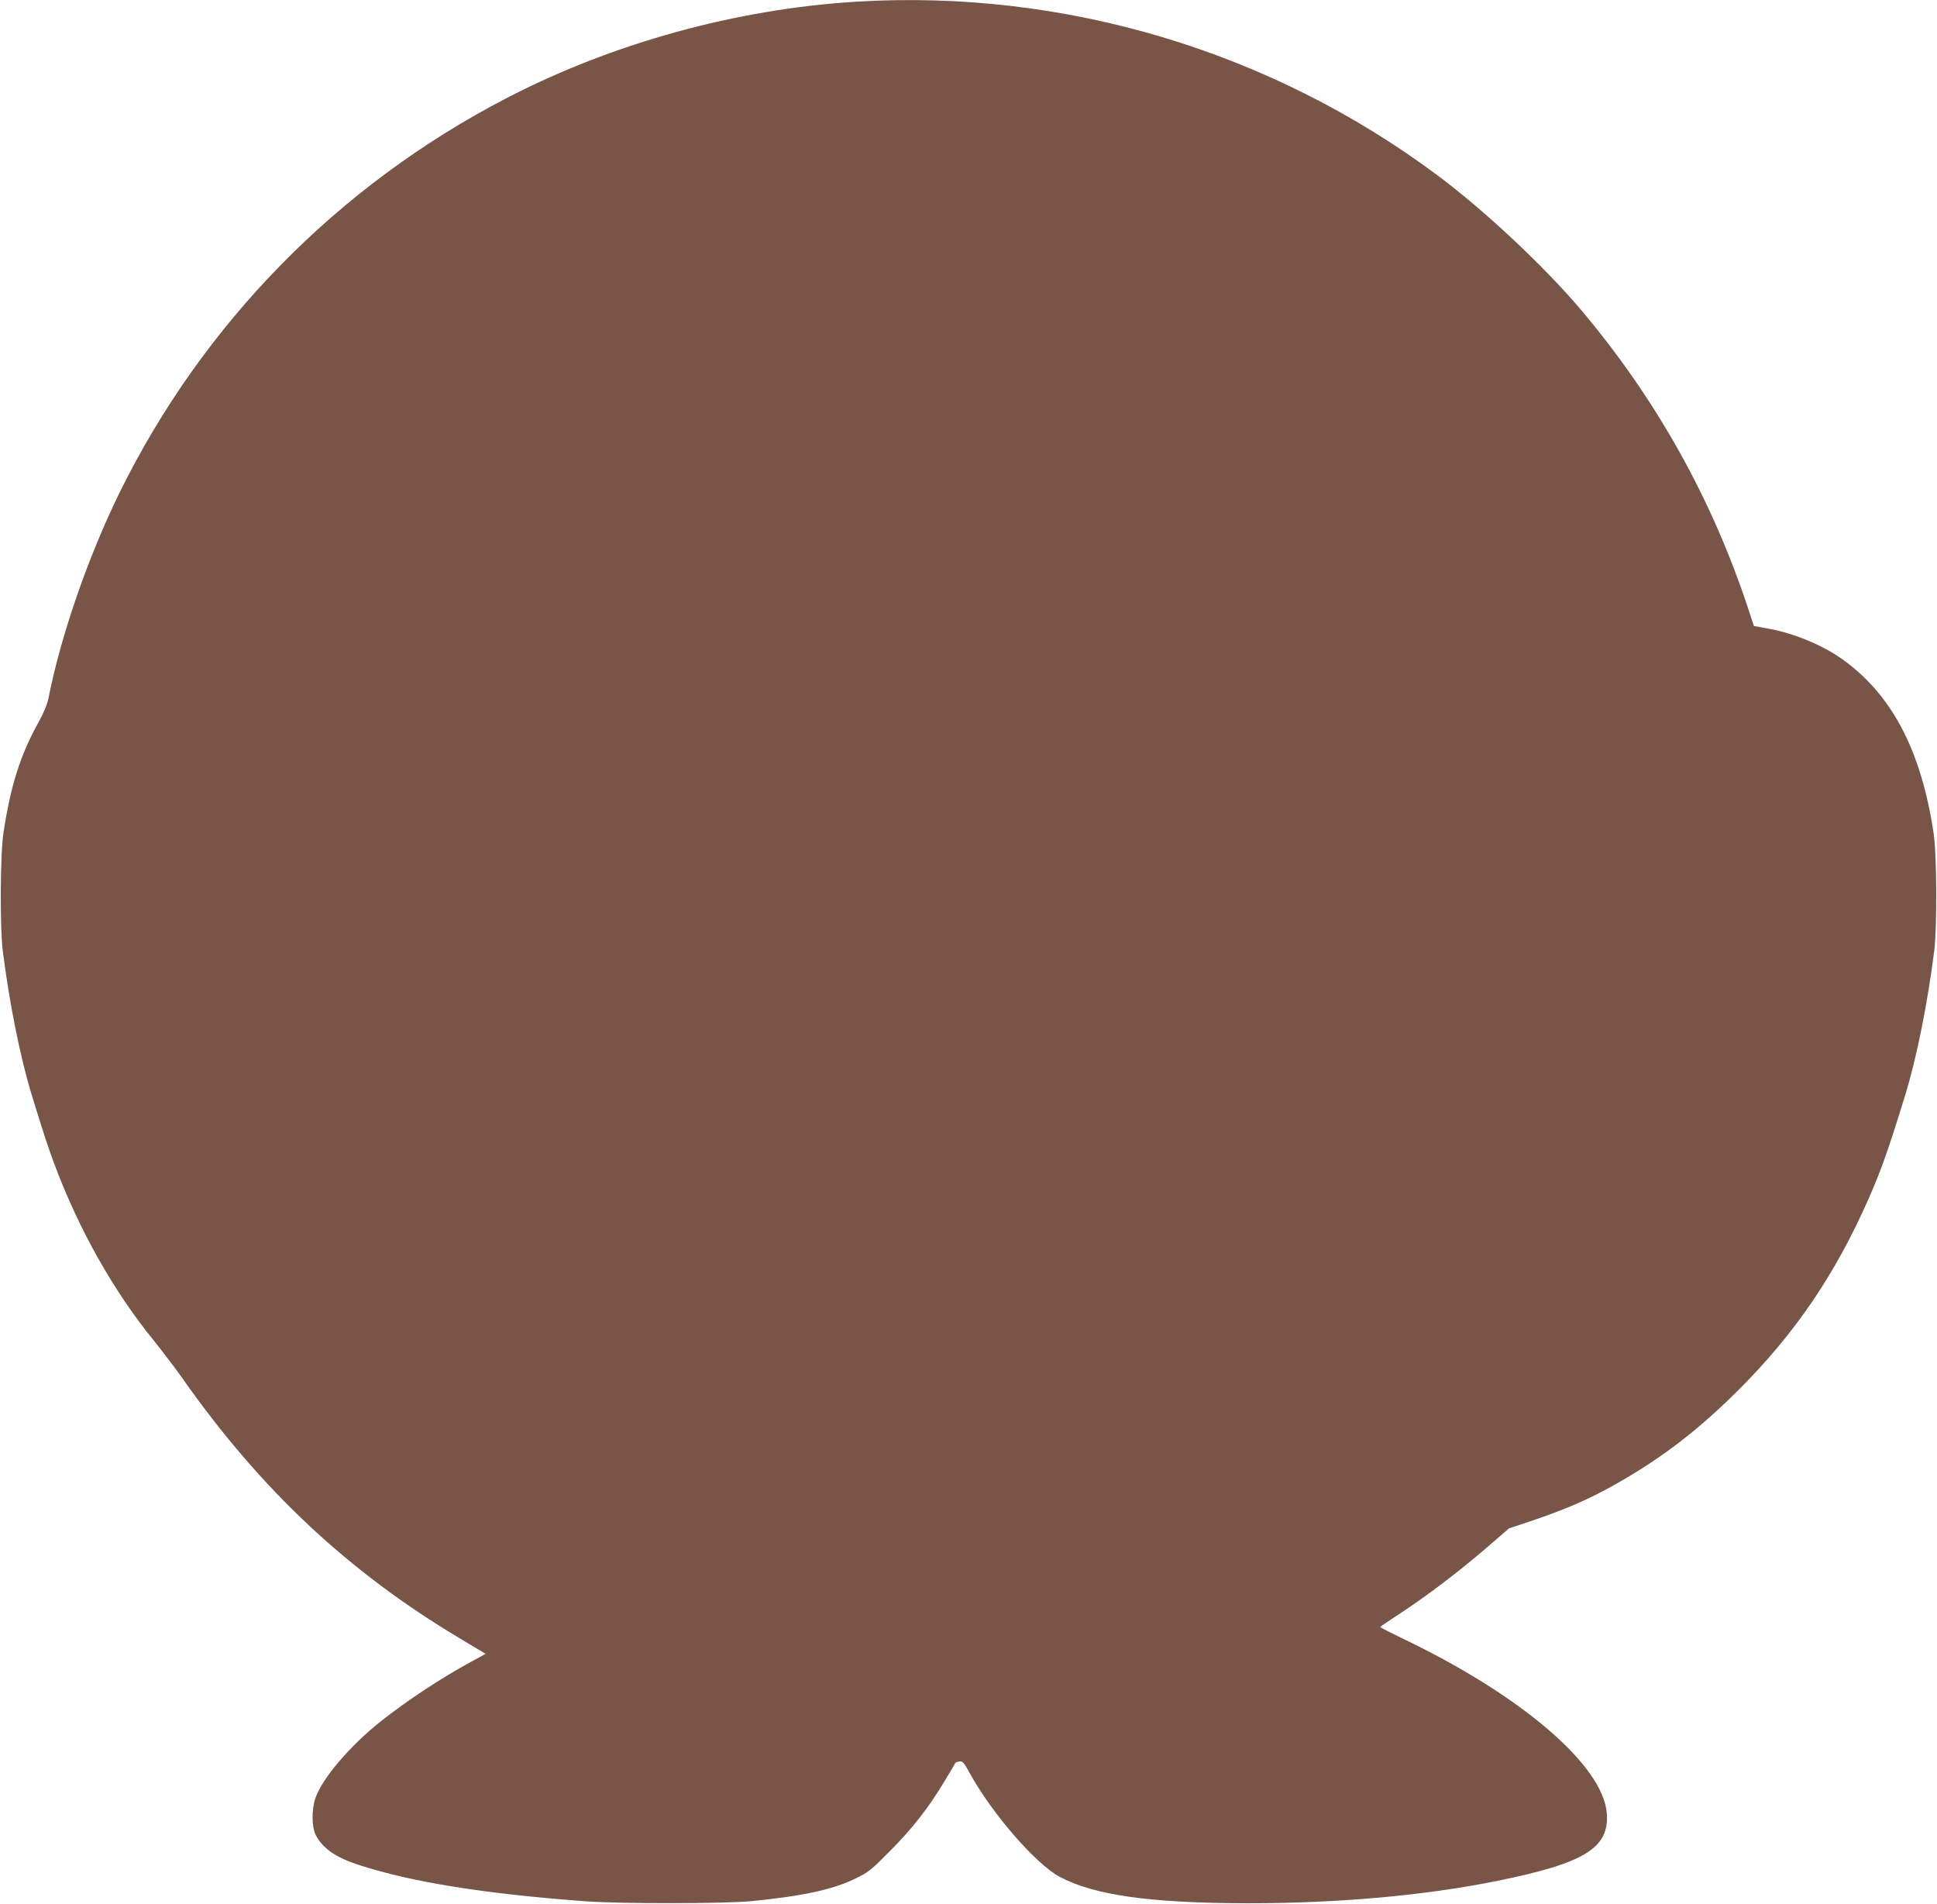
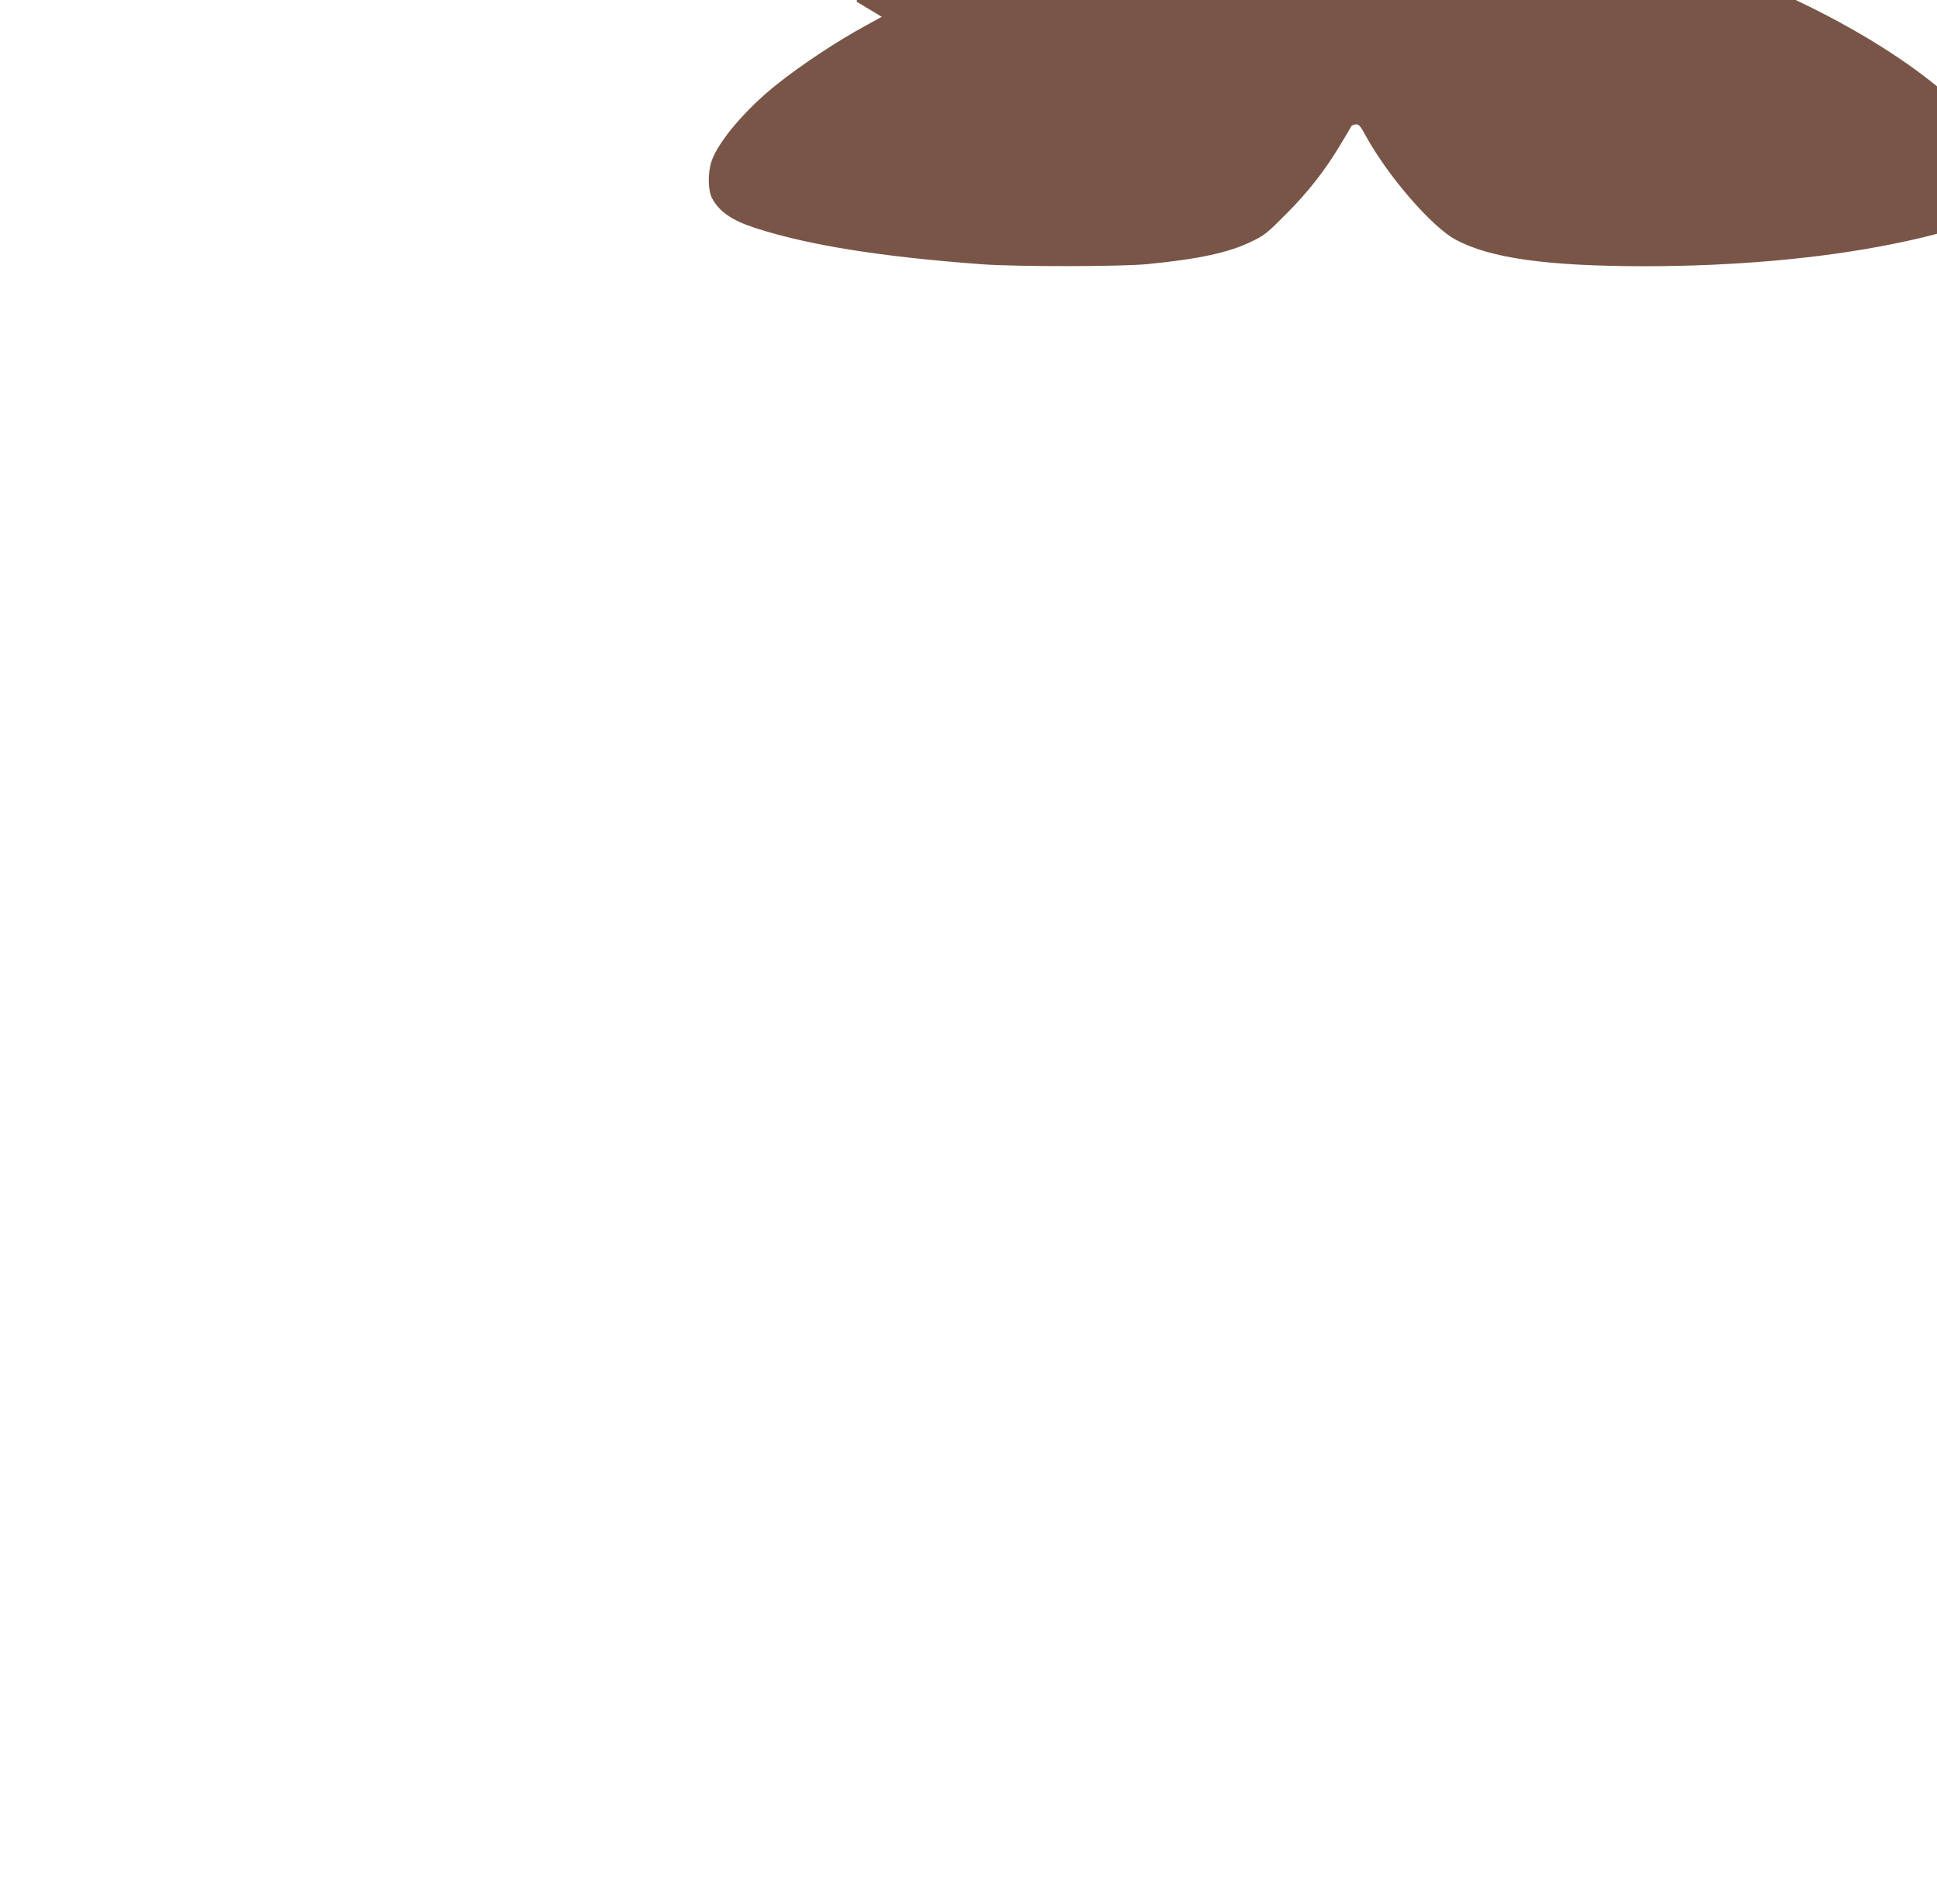
<svg xmlns="http://www.w3.org/2000/svg" version="1.0" width="1280pt" height="1258pt" viewBox="0 0 1280 1258" preserveAspectRatio="xMidYMid meet">
  <g transform="translate(0,1258) scale(0.1,-0.1)" fill="#795548" stroke="none">
-     <path d="M5660 12569 c-793 -48 -1616 -275 -2316 -639 -1113 -578 -2004 -1488 -2554 -2605 -208 -424 -389 -947 -470 -1360 -7 -37 -32 -97 -66 -158 -120 -216 -184 -418 -231 -729 -22 -142 -24 -618 -5 -778 43 -342 116 -709 192 -955 77 -252 108 -345 147 -450 160 -431 391 -843 660 -1173 59 -74 143 -184 186 -245 518 -738 1098 -1282 1839 -1724 l167 -100 -97 -53 c-200 -109 -423 -256 -597 -394 -203 -161 -387 -377 -431 -507 -26 -77 -24 -192 3 -244 47 -89 132 -148 288 -198 353 -114 833 -190 1495 -239 230 -17 922 -16 1095 1 337 33 537 76 685 148 88 42 105 56 230 182 148 148 258 289 362 463 37 61 69 115 70 119 2 4 14 9 28 11 21 3 30 -7 68 -77 149 -270 437 -601 594 -685 229 -122 600 -174 1243 -175 600 0 1167 51 1640 146 585 118 750 218 733 448 -24 317 -566 781 -1351 1156 -80 39 -146 72 -146 75 0 3 60 44 133 91 181 119 386 275 566 430 l152 131 141 47 c243 82 392 147 583 256 297 170 531 351 795 614 373 373 637 762 857 1261 84 191 130 321 242 685 76 246 149 613 192 955 19 161 17 636 -5 779 -83 550 -280 920 -612 1152 -129 90 -315 166 -477 195 l-98 18 -36 110 c-241 730 -607 1386 -1104 1976 -242 287 -638 658 -950 891 -1104 823 -2467 1231 -3840 1148z" />
+     <path d="M5660 12569 l167 -100 -97 -53 c-200 -109 -423 -256 -597 -394 -203 -161 -387 -377 -431 -507 -26 -77 -24 -192 3 -244 47 -89 132 -148 288 -198 353 -114 833 -190 1495 -239 230 -17 922 -16 1095 1 337 33 537 76 685 148 88 42 105 56 230 182 148 148 258 289 362 463 37 61 69 115 70 119 2 4 14 9 28 11 21 3 30 -7 68 -77 149 -270 437 -601 594 -685 229 -122 600 -174 1243 -175 600 0 1167 51 1640 146 585 118 750 218 733 448 -24 317 -566 781 -1351 1156 -80 39 -146 72 -146 75 0 3 60 44 133 91 181 119 386 275 566 430 l152 131 141 47 c243 82 392 147 583 256 297 170 531 351 795 614 373 373 637 762 857 1261 84 191 130 321 242 685 76 246 149 613 192 955 19 161 17 636 -5 779 -83 550 -280 920 -612 1152 -129 90 -315 166 -477 195 l-98 18 -36 110 c-241 730 -607 1386 -1104 1976 -242 287 -638 658 -950 891 -1104 823 -2467 1231 -3840 1148z" />
  </g>
</svg>